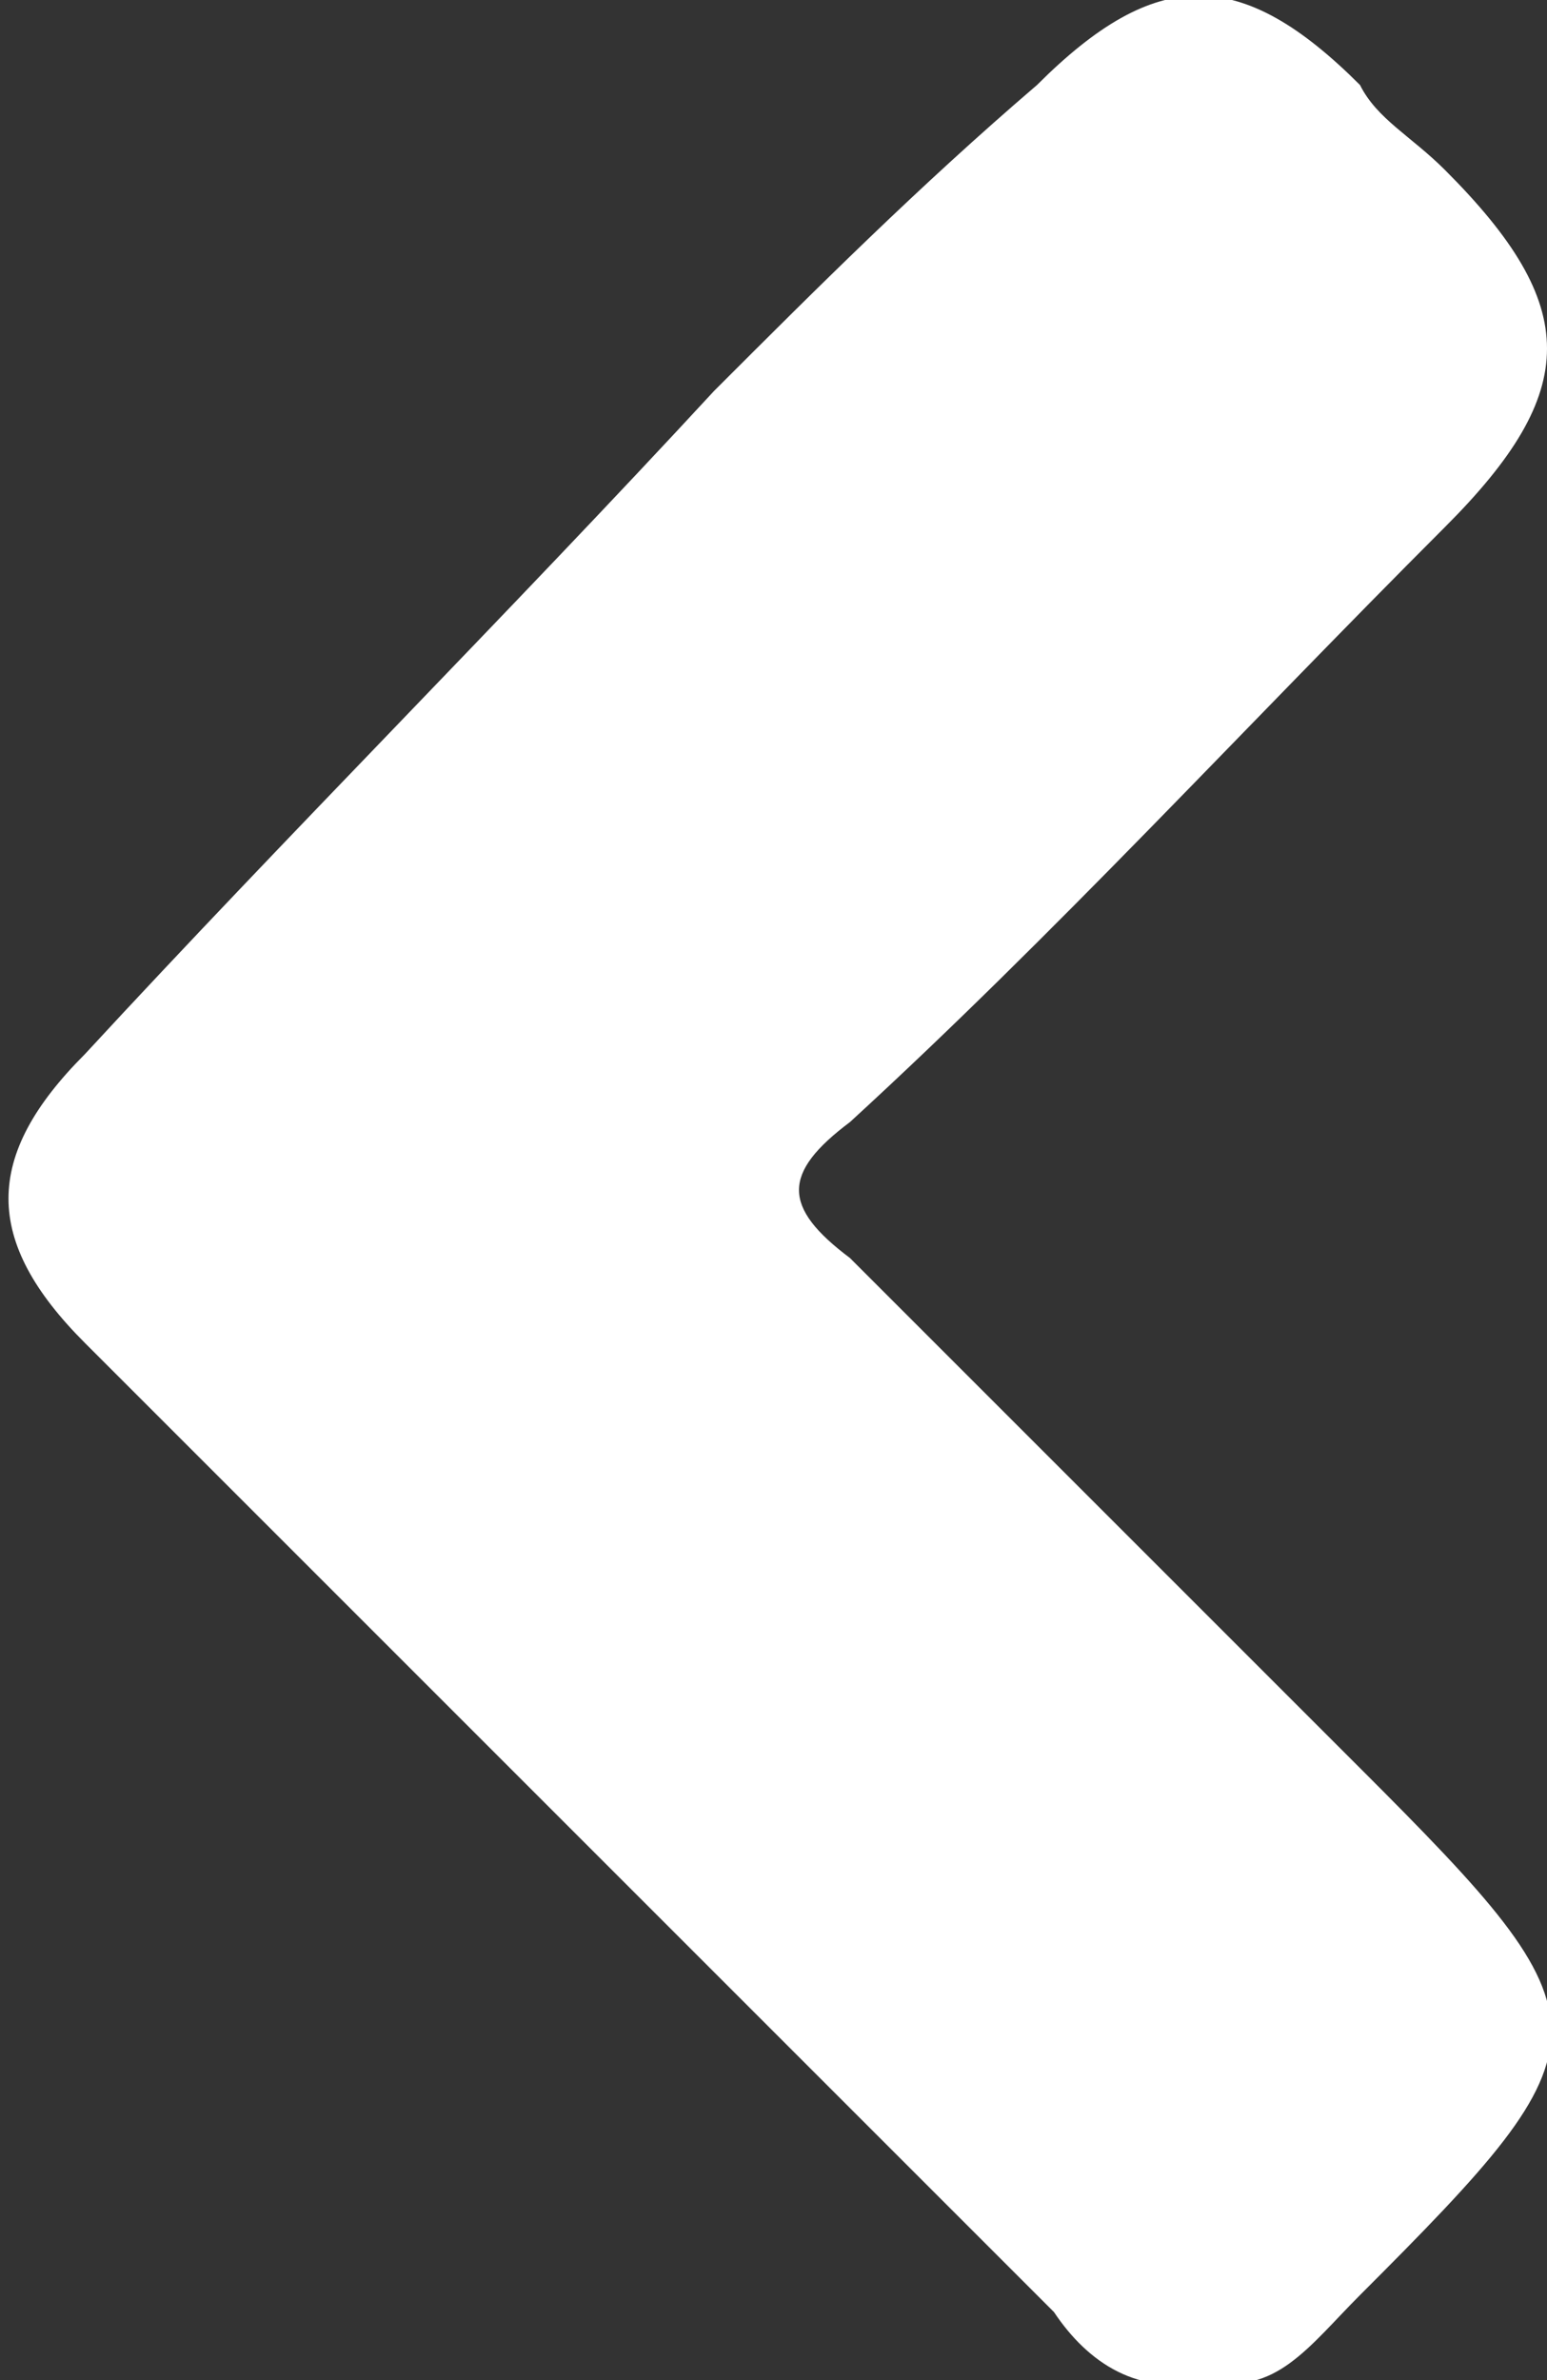
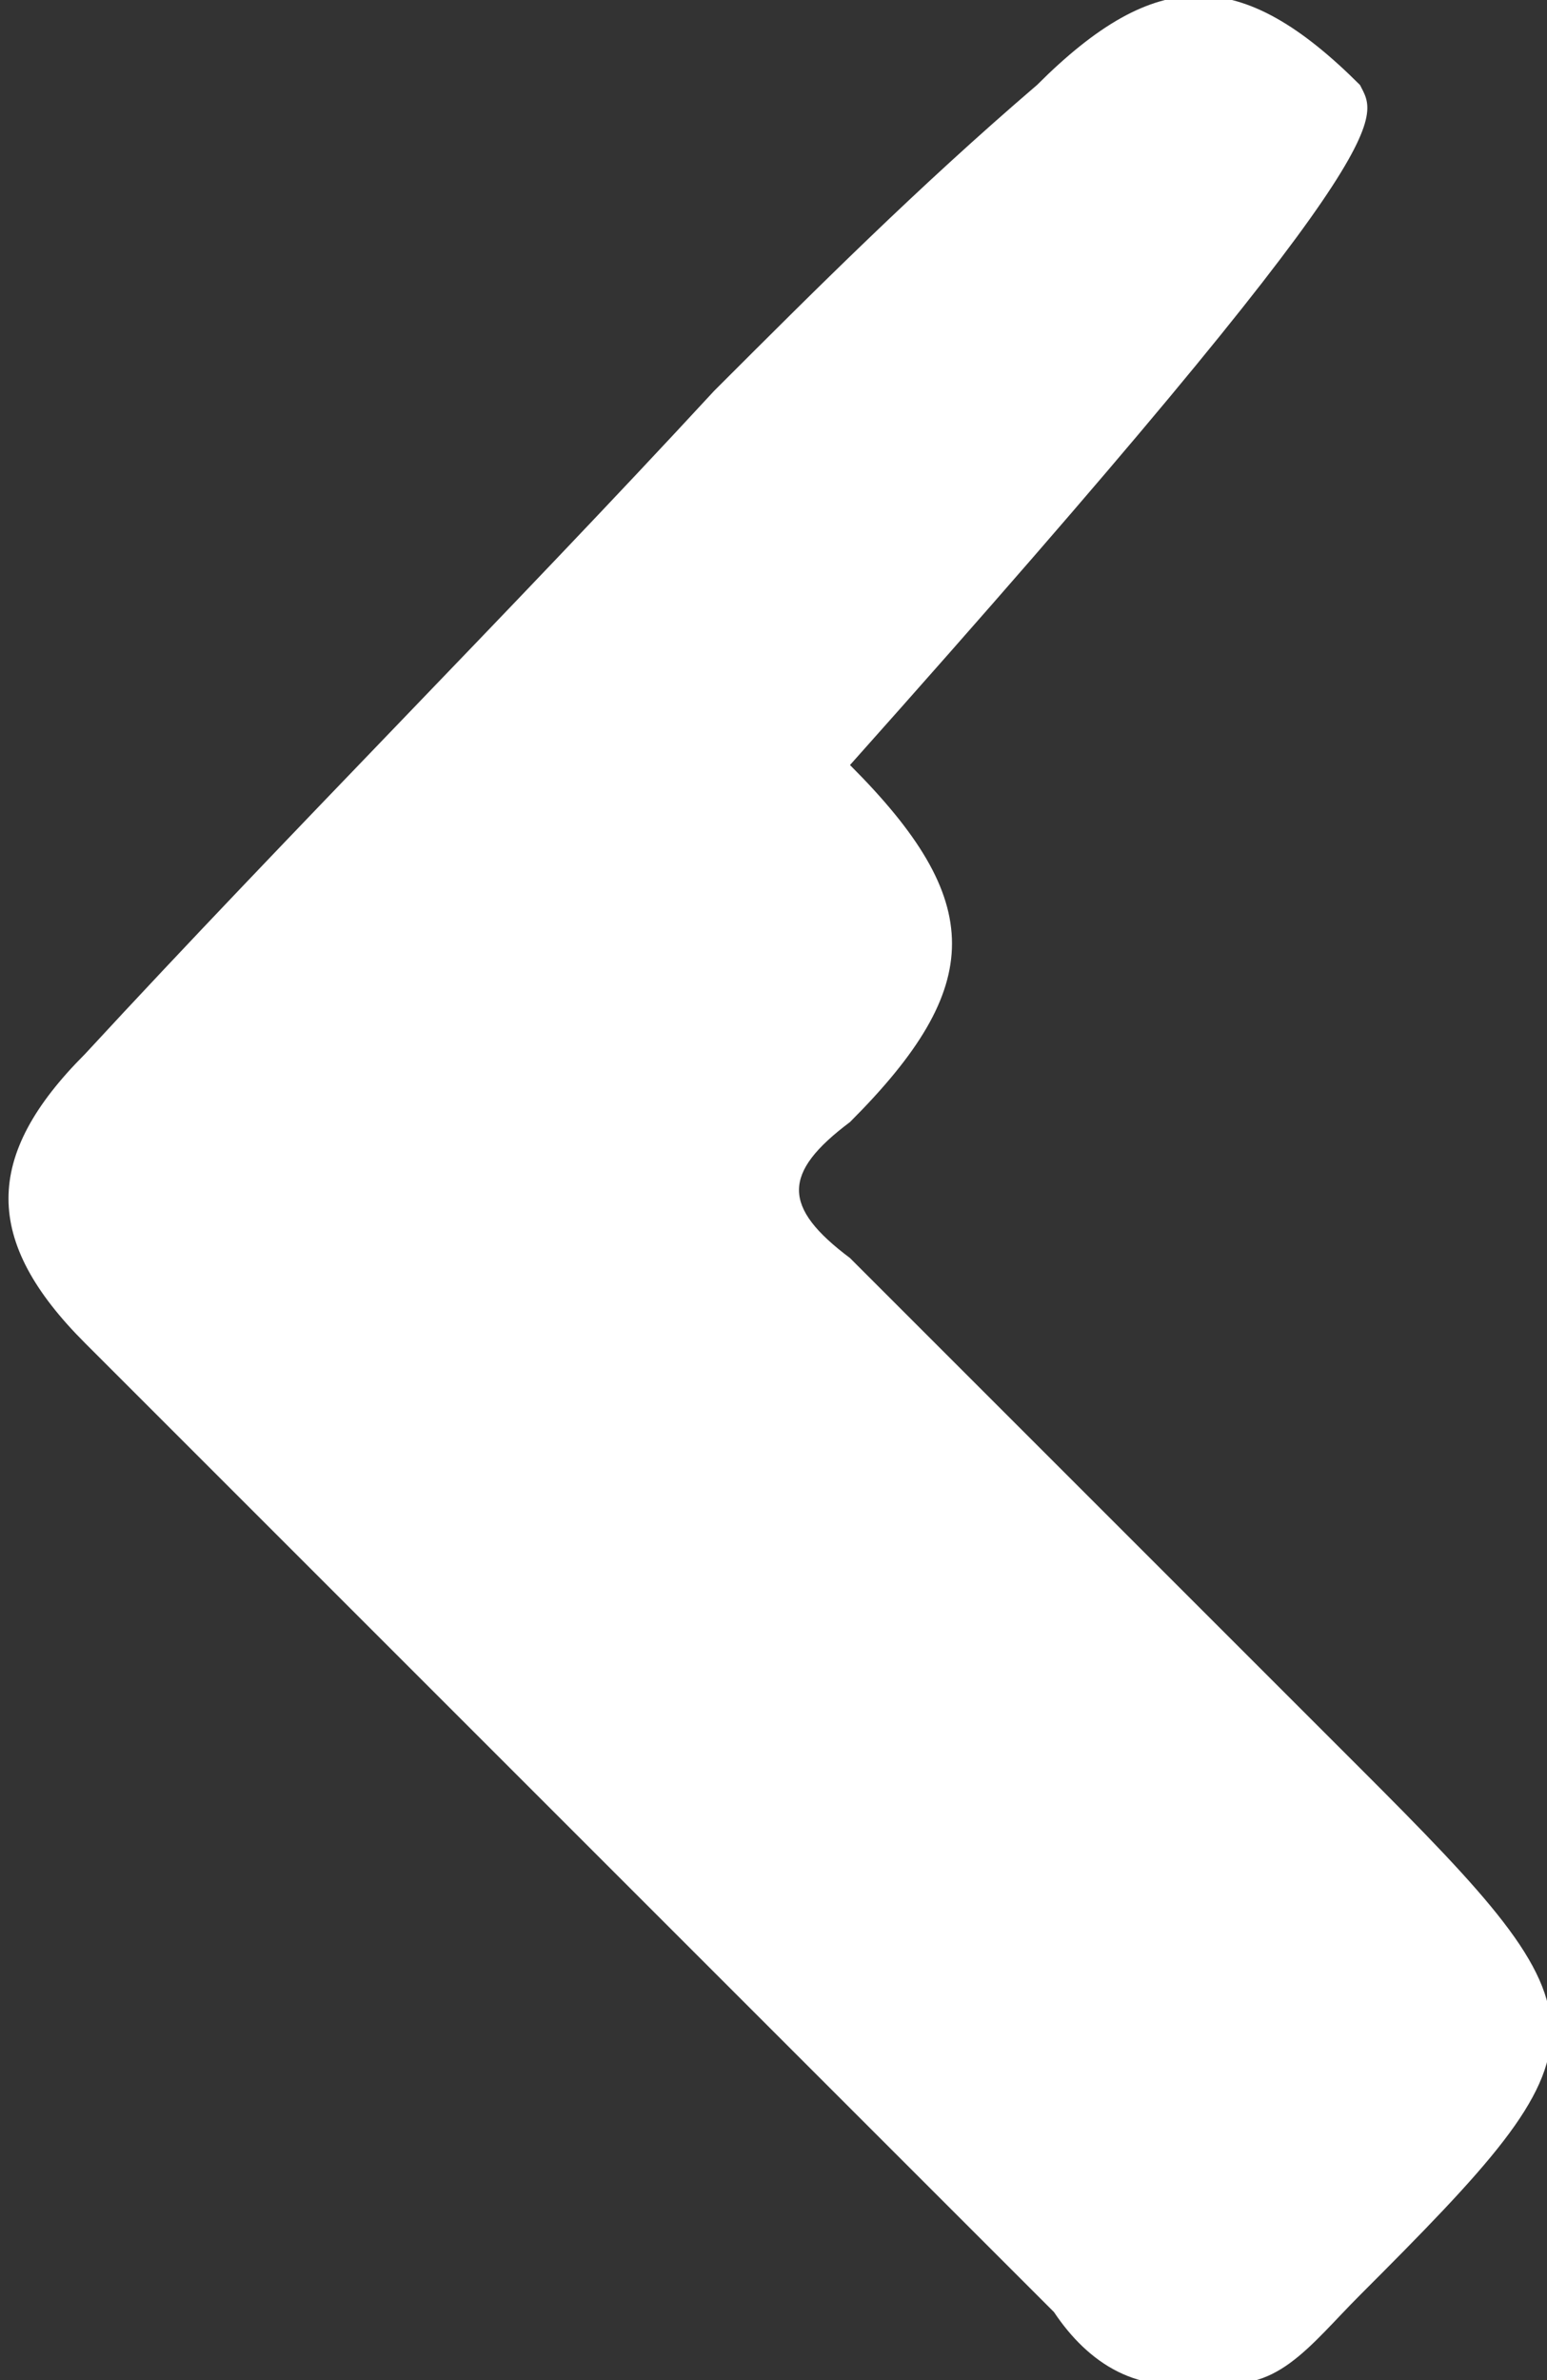
<svg xmlns="http://www.w3.org/2000/svg" version="1.1" id="Livello_1" x="0px" y="0px" viewBox="0 0 9.1 14" style="enable-background:new 0 0 9.1 14;" xml:space="preserve">
  <rect x="0" y="0" width="9.1" height="14" fill="#333333" stroke="none" />
  <style type="text/css">
	.st0{fill:#FFFFFF;}
</style>
-   <path class="st0" d="M7.1,14c0.4,0.1,0.6-0.2,0.9-0.5c1.5-1.5,1.5-1.6,0-3.1c-1-1-2-2-3-3C4.6,7.1,4.6,6.9,5,6.6  c1.2-1.1,2.3-2.3,3.5-3.5c0.8-0.8,0.8-1.3,0-2.1C8.3,0.8,8.1,0.7,8,0.5c-0.7-0.7-1.2-0.7-1.9,0C5.4,1.1,4.8,1.7,4.2,2.3  C3,3.6,1.7,4.9,0.5,6.2c-0.6,0.6-0.6,1.1,0,1.7c1.9,1.9,3.8,3.8,5.7,5.7C6.4,13.9,6.7,14.1,7.1,14z" />
+   <path class="st0" d="M7.1,14c0.4,0.1,0.6-0.2,0.9-0.5c1.5-1.5,1.5-1.6,0-3.1c-1-1-2-2-3-3C4.6,7.1,4.6,6.9,5,6.6  c0.8-0.8,0.8-1.3,0-2.1C8.3,0.8,8.1,0.7,8,0.5c-0.7-0.7-1.2-0.7-1.9,0C5.4,1.1,4.8,1.7,4.2,2.3  C3,3.6,1.7,4.9,0.5,6.2c-0.6,0.6-0.6,1.1,0,1.7c1.9,1.9,3.8,3.8,5.7,5.7C6.4,13.9,6.7,14.1,7.1,14z" />
</svg>